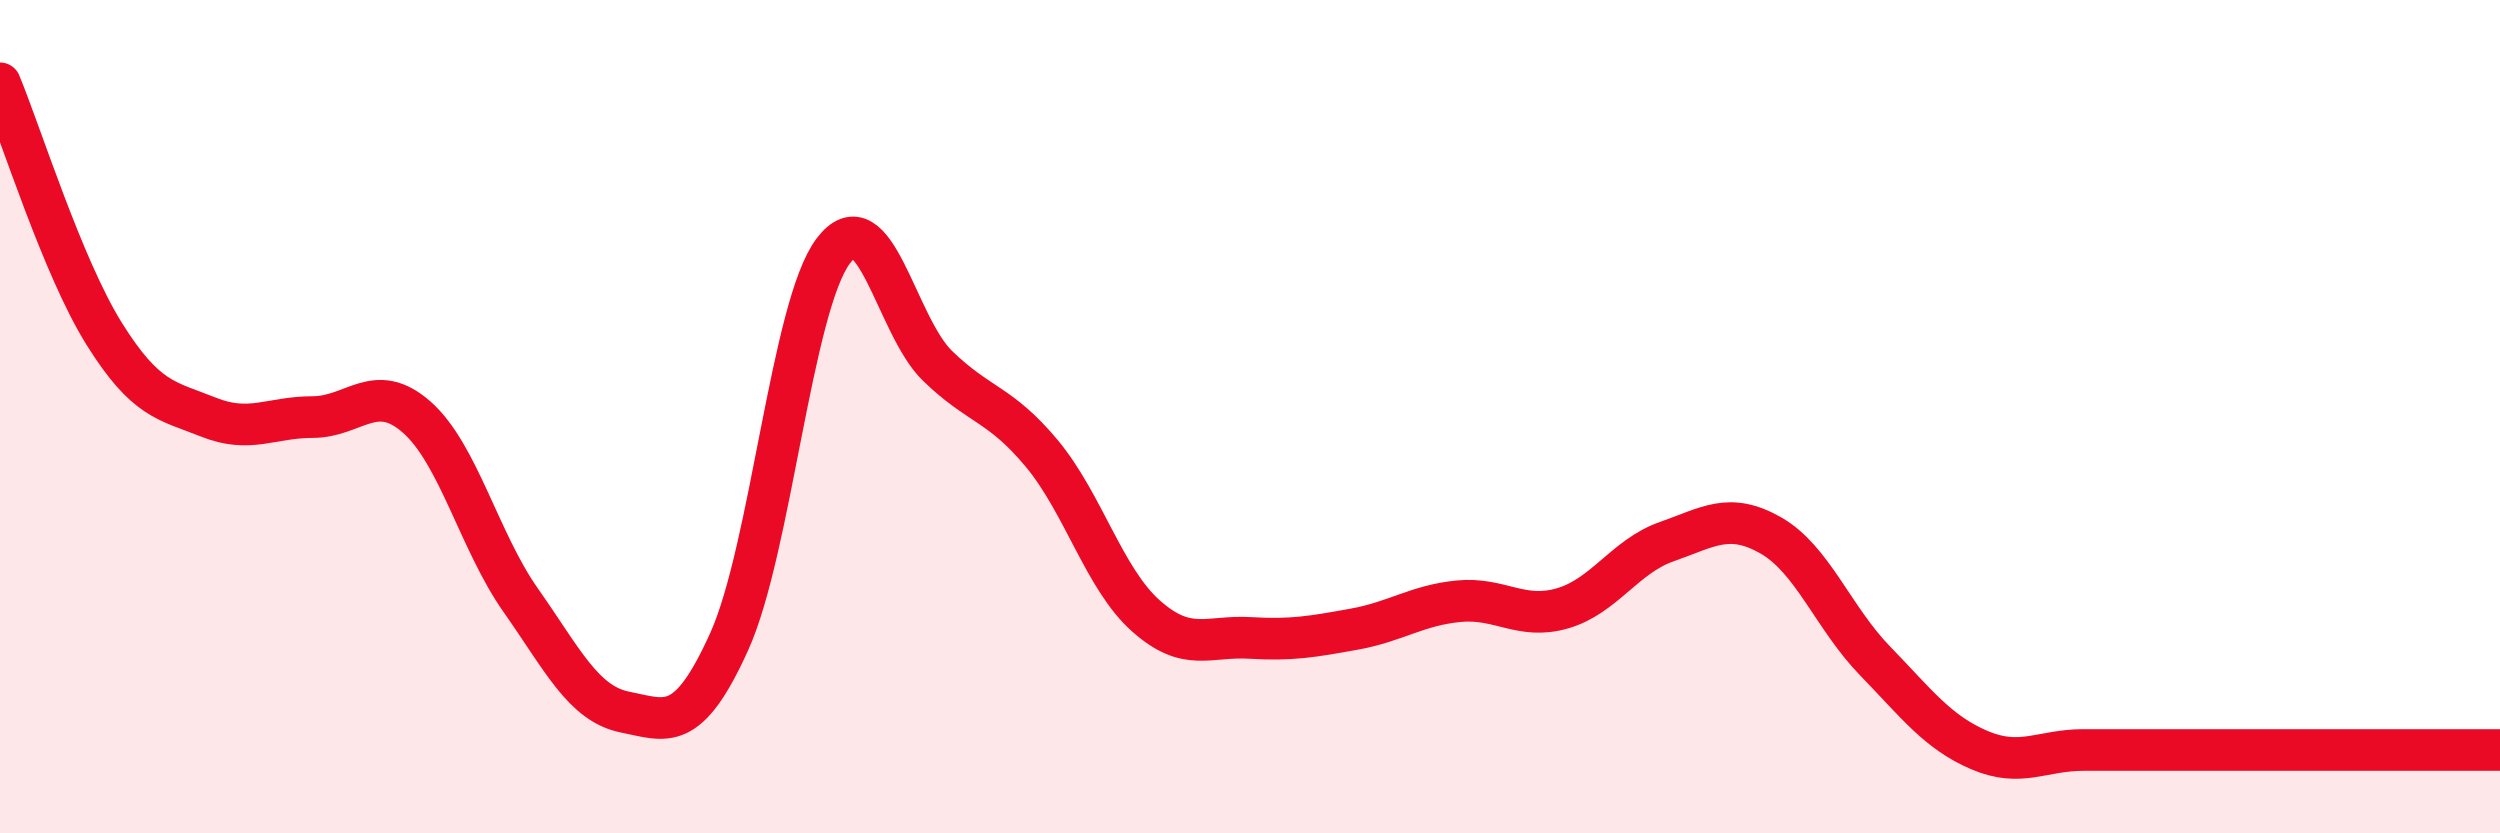
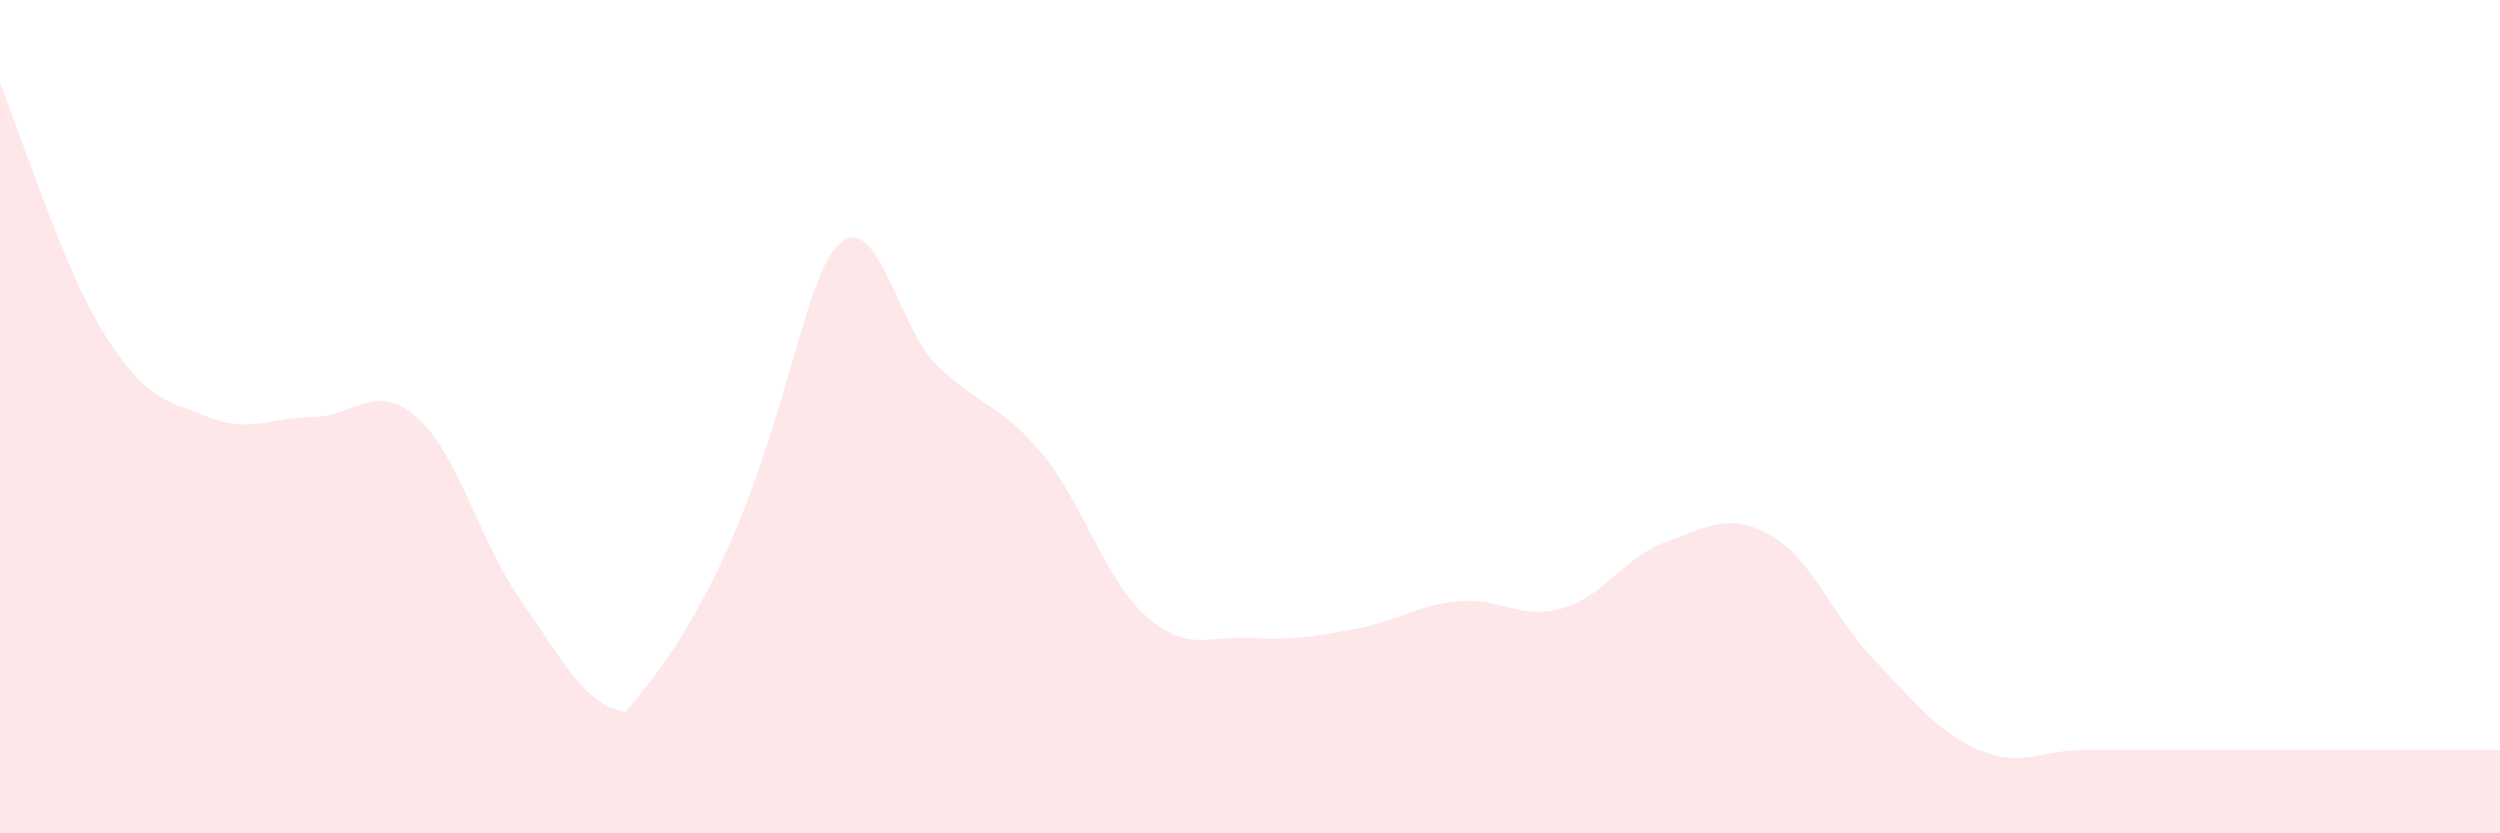
<svg xmlns="http://www.w3.org/2000/svg" width="60" height="20" viewBox="0 0 60 20">
-   <path d="M 0,2 C 0.5,3.2 1.5,6.41 2.5,8.01 C 3.5,9.61 4,9.61 5,10.01 C 6,10.41 6.5,10.01 7.5,10.01 C 8.5,10.01 9,9.13 10,10.01 C 11,10.89 11.5,12.99 12.5,14.41 C 13.5,15.83 14,16.89 15,17.09 C 16,17.29 16.5,17.61 17.5,15.4 C 18.5,13.19 19,7.34 20,6.02 C 21,4.7 21.5,7.81 22.5,8.78 C 23.5,9.75 24,9.68 25,10.88 C 26,12.08 26.5,13.89 27.5,14.78 C 28.5,15.67 29,15.25 30,15.31 C 31,15.37 31.5,15.28 32.5,15.1 C 33.5,14.92 34,14.53 35,14.43 C 36,14.33 36.5,14.89 37.5,14.6 C 38.5,14.31 39,13.35 40,13 C 41,12.65 41.5,12.28 42.5,12.85 C 43.5,13.42 44,14.83 45,15.86 C 46,16.89 46.5,17.57 47.5,18 C 48.5,18.43 49,18 50,18 C 51,18 51.5,18 52.5,18 C 53.5,18 53.5,18 55,18 C 56.5,18 59,18 60,18L60 20L0 20Z" fill="#EB0A25" opacity="0.1" stroke-linecap="round" stroke-linejoin="round" />
-   <path d="M 0,2 C 0.5,3.2 1.5,6.41 2.5,8.01 C 3.5,9.61 4,9.61 5,10.01 C 6,10.41 6.5,10.01 7.5,10.01 C 8.5,10.01 9,9.13 10,10.01 C 11,10.89 11.5,12.99 12.5,14.41 C 13.5,15.83 14,16.89 15,17.09 C 16,17.29 16.5,17.61 17.5,15.4 C 18.5,13.19 19,7.34 20,6.02 C 21,4.7 21.5,7.81 22.5,8.78 C 23.5,9.75 24,9.68 25,10.88 C 26,12.08 26.5,13.89 27.5,14.78 C 28.5,15.67 29,15.25 30,15.31 C 31,15.37 31.5,15.28 32.5,15.1 C 33.5,14.92 34,14.53 35,14.43 C 36,14.33 36.5,14.89 37.5,14.6 C 38.5,14.31 39,13.35 40,13 C 41,12.65 41.5,12.28 42.5,12.85 C 43.5,13.42 44,14.83 45,15.86 C 46,16.89 46.5,17.57 47.5,18 C 48.5,18.43 49,18 50,18 C 51,18 51.5,18 52.5,18 C 53.5,18 53.5,18 55,18 C 56.5,18 59,18 60,18" stroke="#EB0A25" stroke-width="1" fill="none" stroke-linecap="round" stroke-linejoin="round" />
+   <path d="M 0,2 C 0.5,3.2 1.5,6.41 2.5,8.01 C 3.5,9.61 4,9.61 5,10.01 C 6,10.41 6.5,10.01 7.5,10.01 C 8.5,10.01 9,9.13 10,10.01 C 11,10.89 11.5,12.99 12.5,14.41 C 13.5,15.83 14,16.89 15,17.09 C 18.5,13.19 19,7.34 20,6.02 C 21,4.7 21.5,7.81 22.5,8.78 C 23.5,9.75 24,9.68 25,10.88 C 26,12.08 26.5,13.89 27.5,14.78 C 28.5,15.67 29,15.25 30,15.31 C 31,15.37 31.5,15.28 32.5,15.1 C 33.5,14.92 34,14.53 35,14.43 C 36,14.33 36.5,14.89 37.5,14.6 C 38.5,14.31 39,13.35 40,13 C 41,12.65 41.5,12.28 42.5,12.85 C 43.5,13.42 44,14.83 45,15.86 C 46,16.89 46.5,17.57 47.5,18 C 48.5,18.43 49,18 50,18 C 51,18 51.5,18 52.5,18 C 53.5,18 53.5,18 55,18 C 56.5,18 59,18 60,18L60 20L0 20Z" fill="#EB0A25" opacity="0.1" stroke-linecap="round" stroke-linejoin="round" />
</svg>